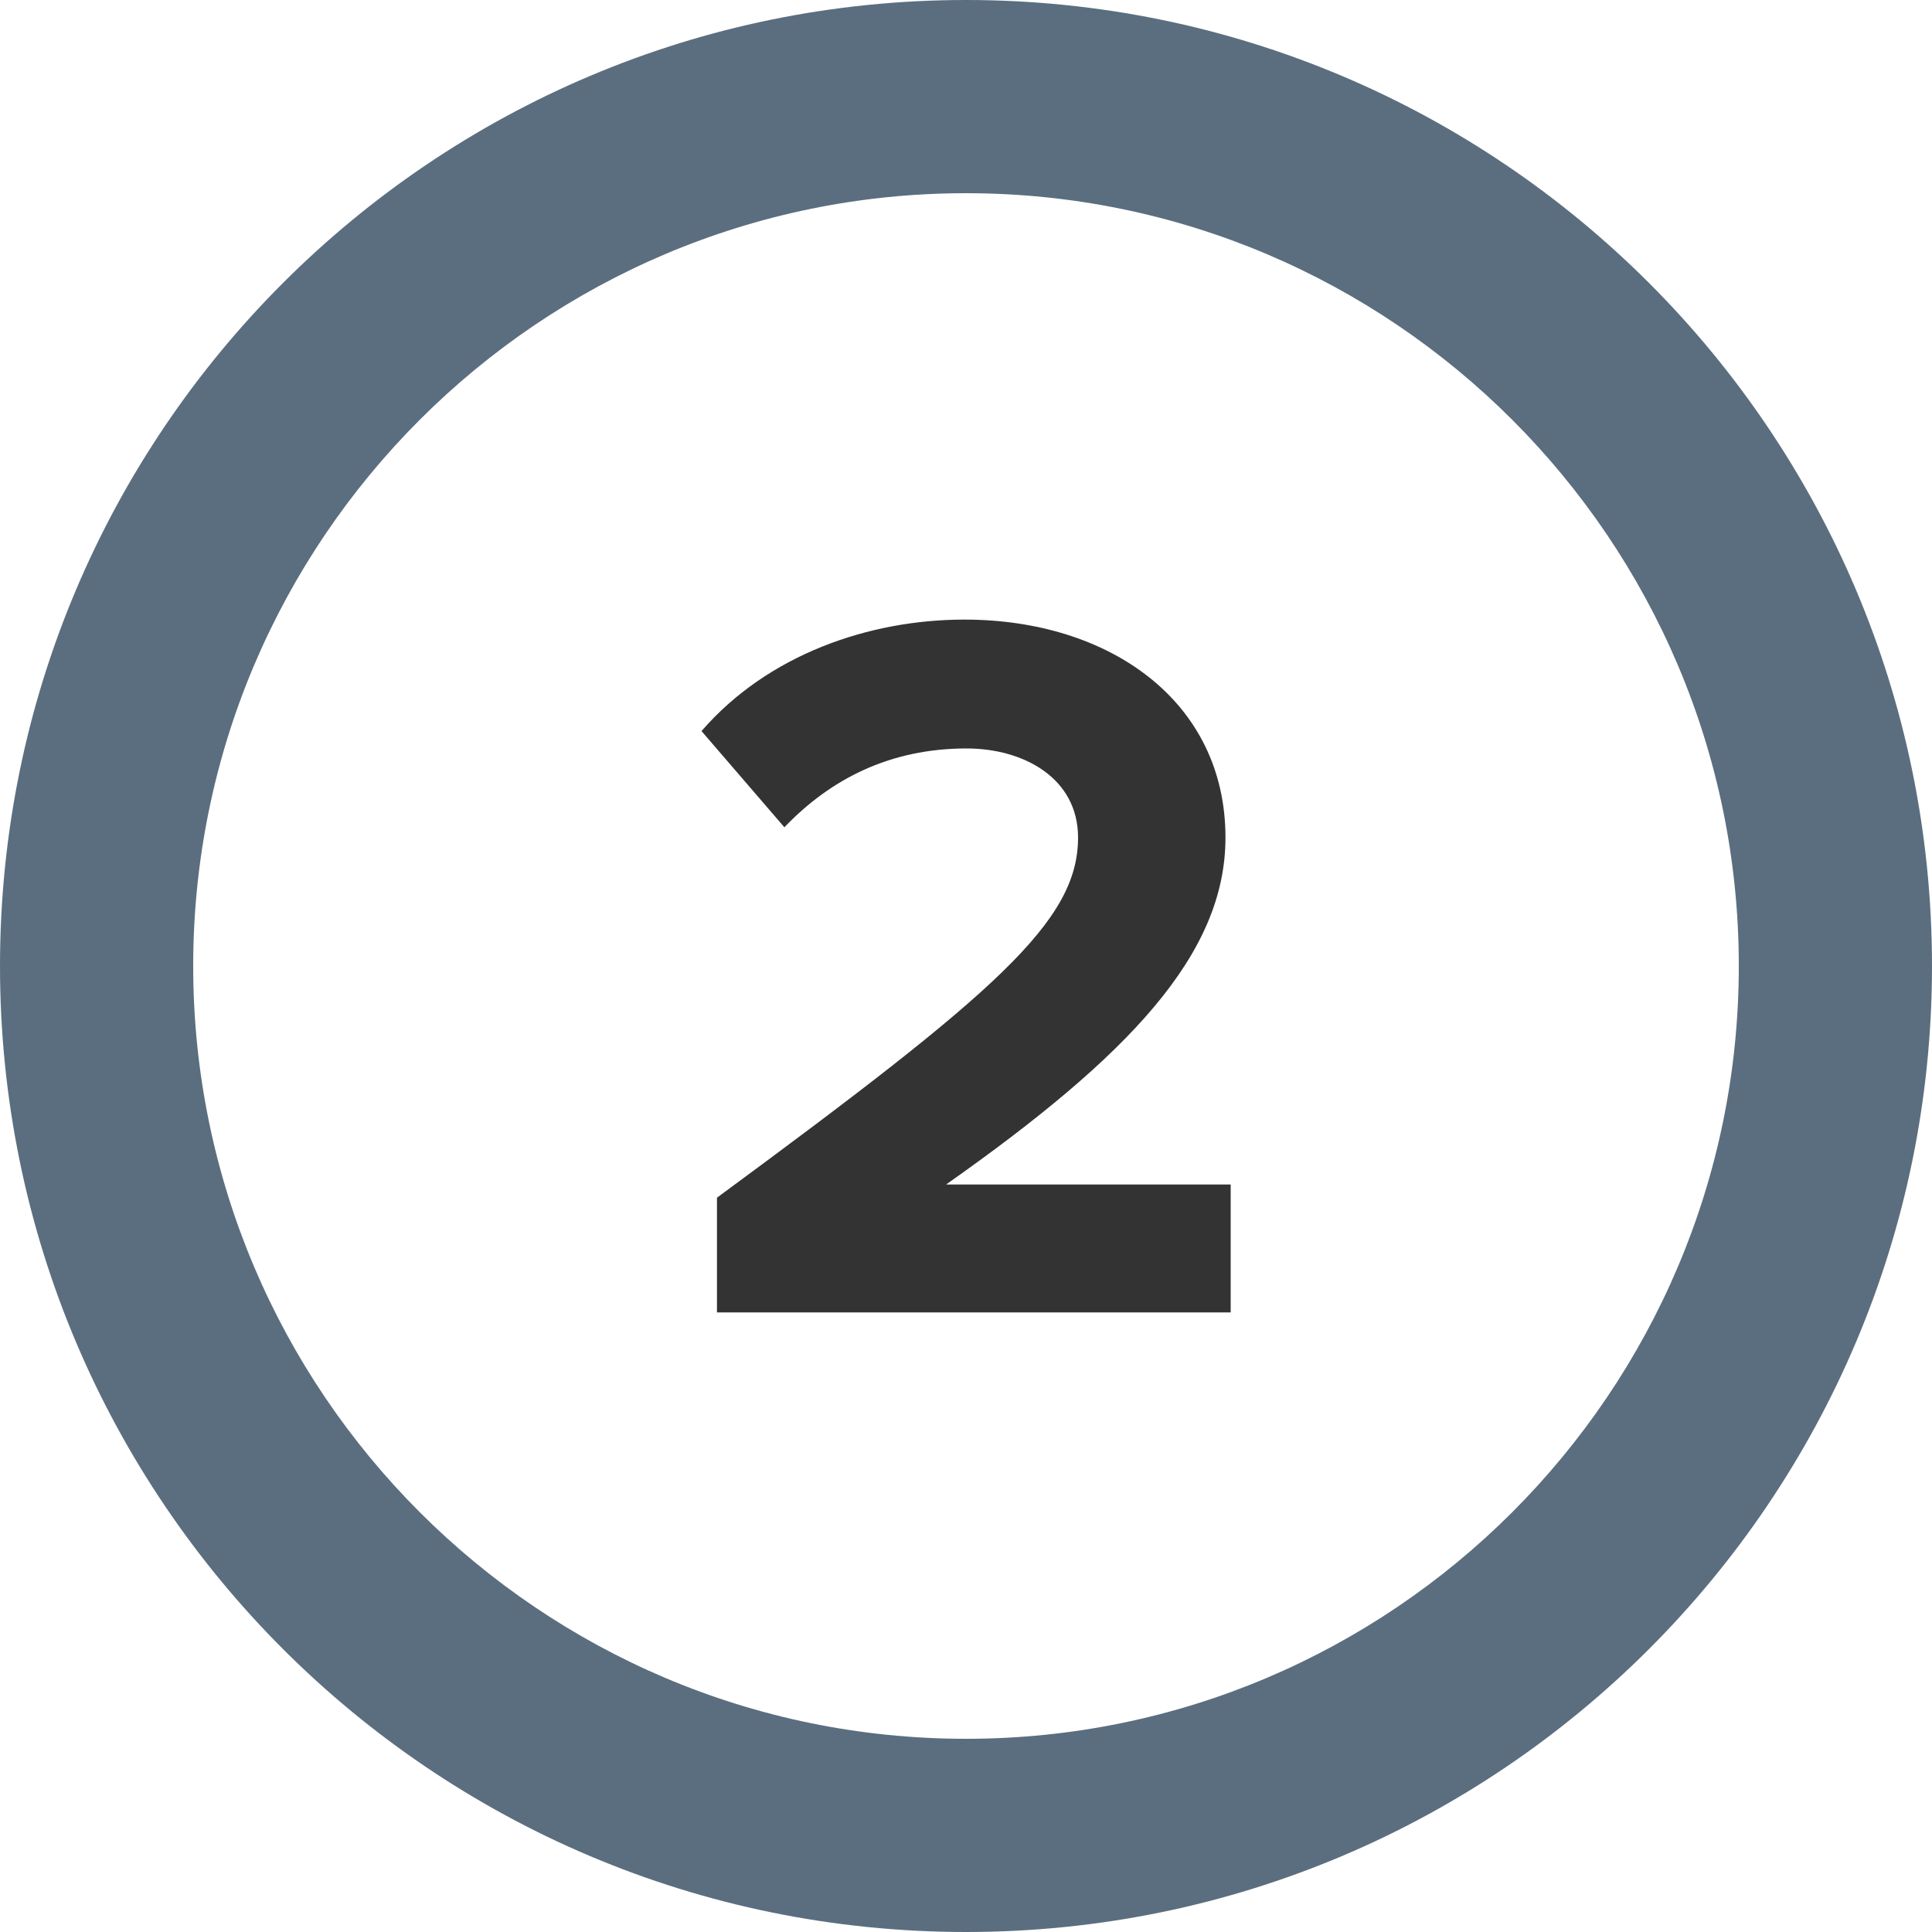
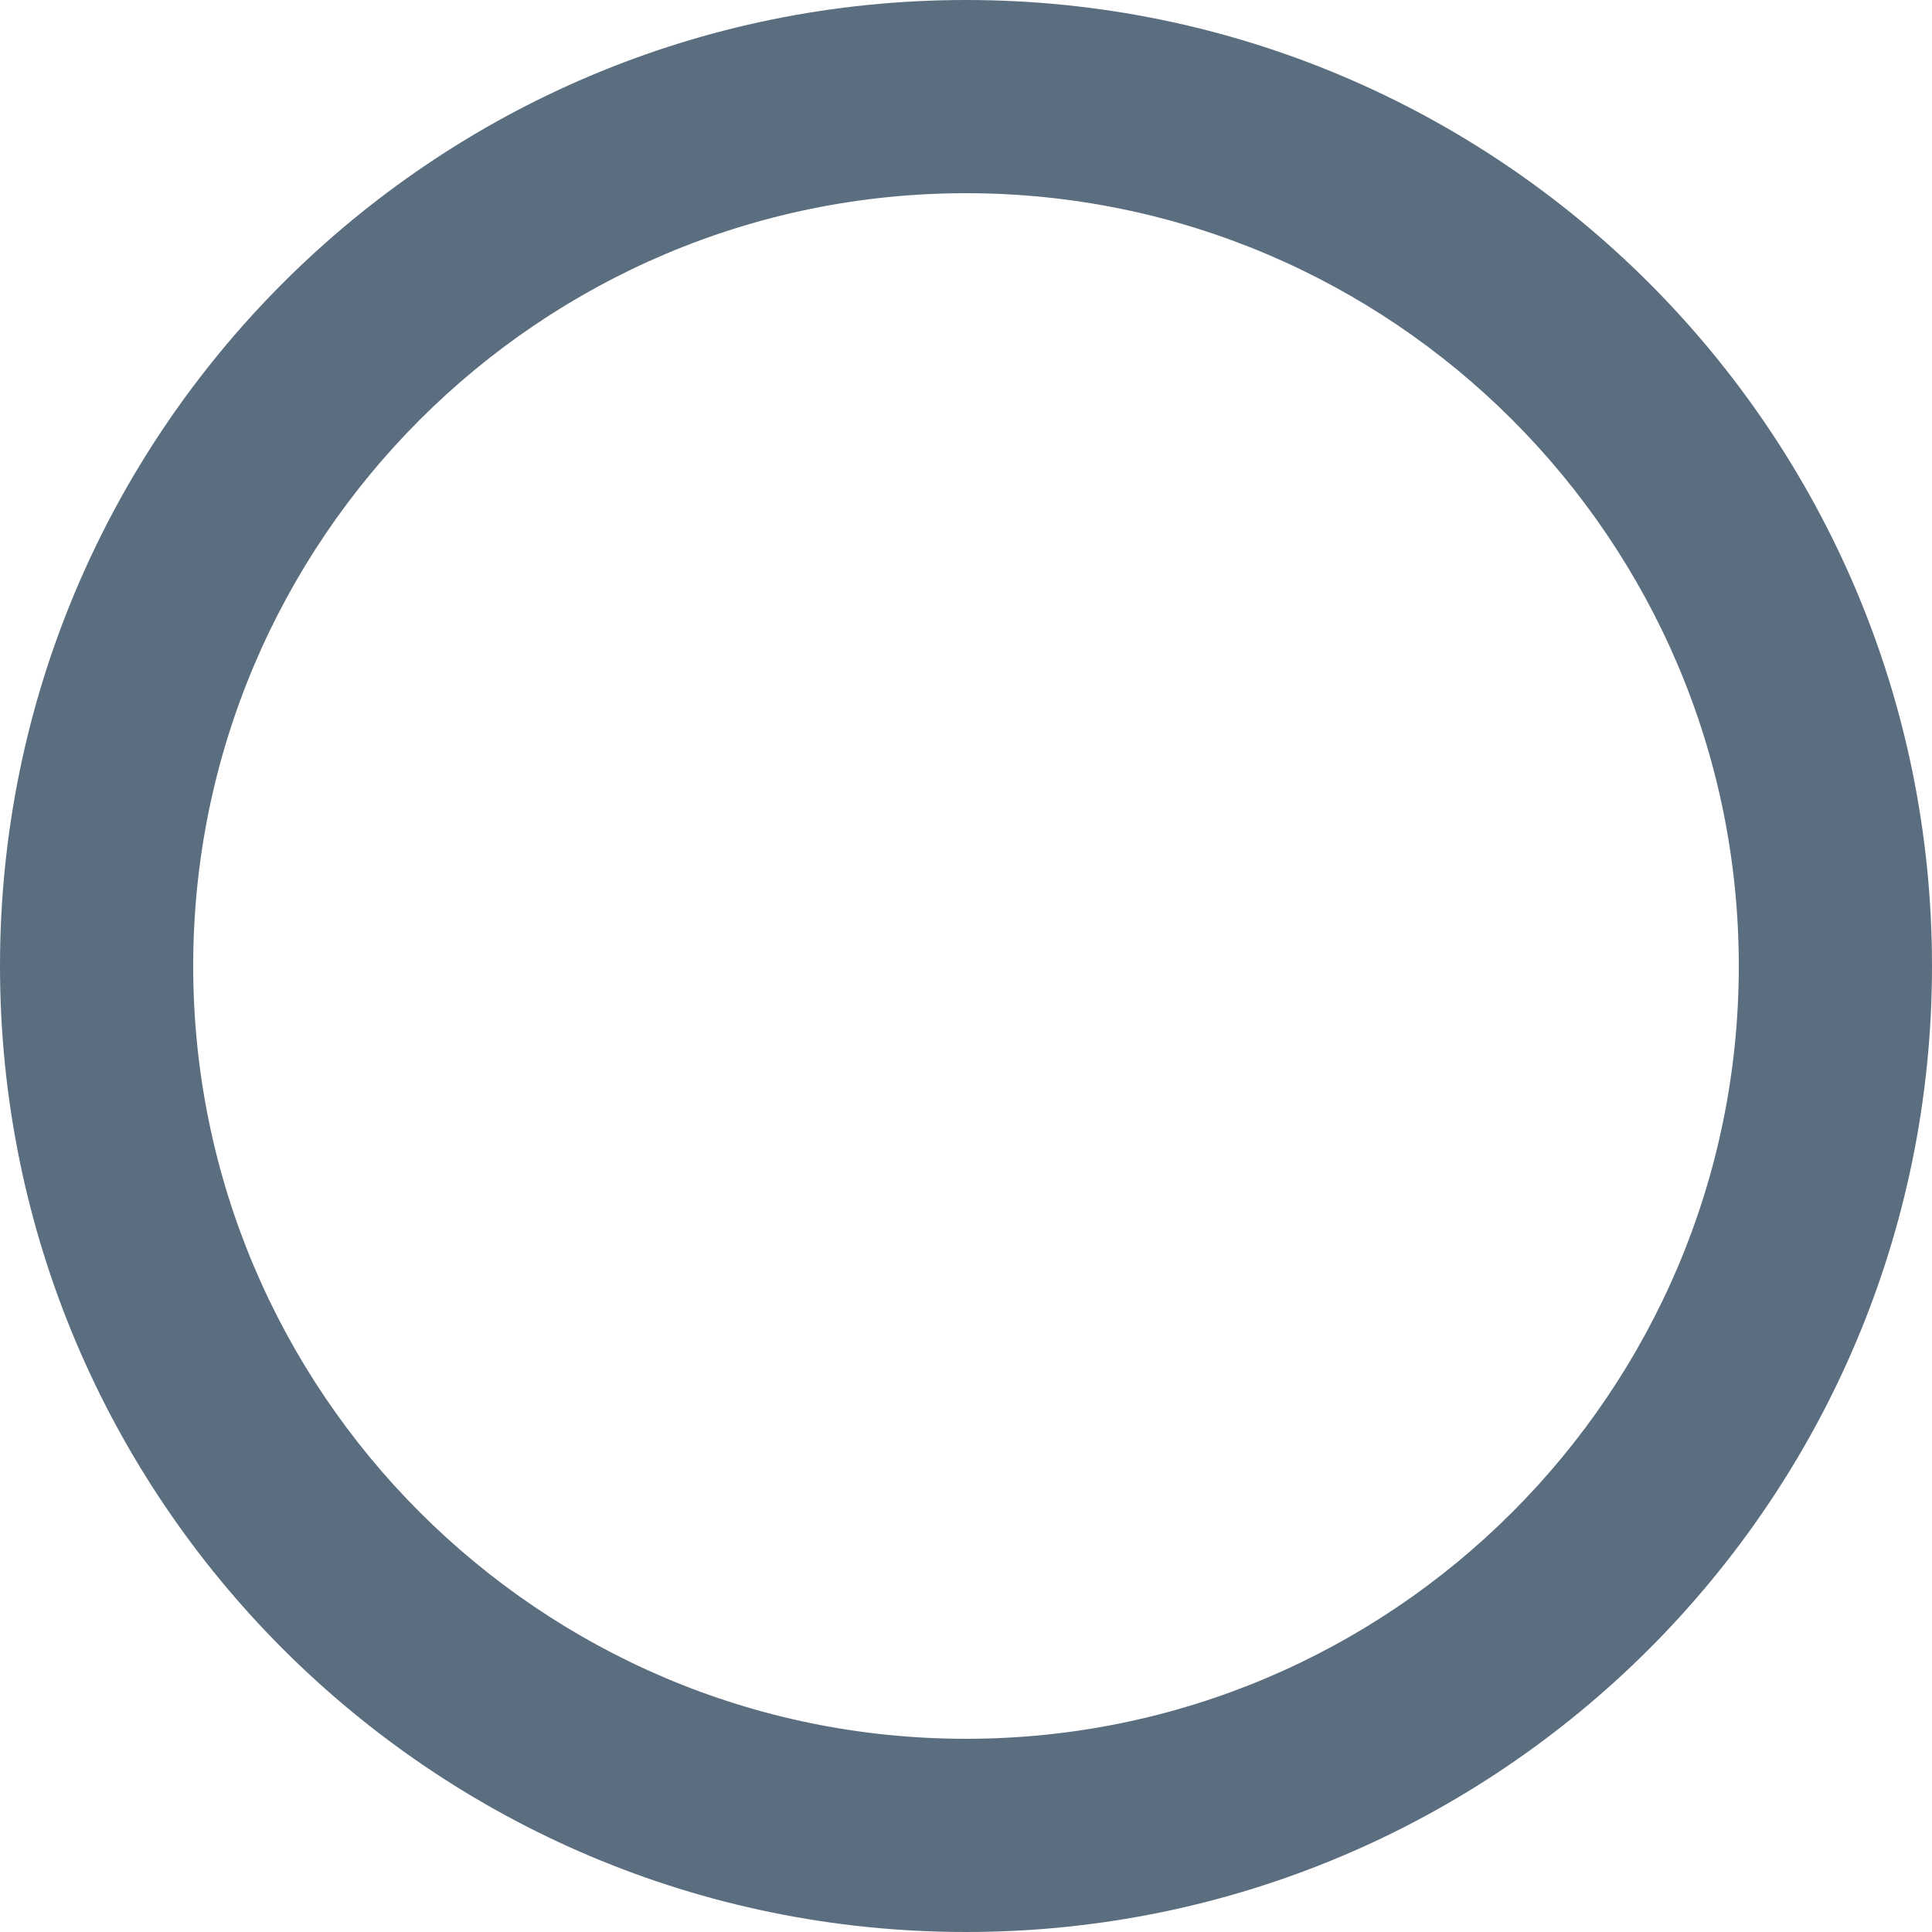
<svg xmlns="http://www.w3.org/2000/svg" id="Layer_1" data-name="Layer 1" viewBox="0 0 100 100">
  <defs>
    <style>
      .cls-1 {
        fill: #5b6e7f;
      }

      .cls-1, .cls-2 {
        stroke-width: 0px;
      }

      .cls-2 {
        fill: #333;
      }
    </style>
  </defs>
  <path class="cls-1" d="M50,0C22.39,0,0,22.39,0,50s22.39,50,50,50,50-22.39,50-50S77.61,0,50,0ZM50,90c-22.06,0-40-17.94-40-40S27.94,10,50,10s40,17.94,40,40-17.94,40-40,40Z" />
-   <path class="cls-2" d="M37.1,62c14.46-10.65,18.7-14.3,18.7-18.65,0-3.07-2.81-4.61-5.77-4.61-3.97,0-7.05,1.59-9.43,4.08l-4.29-4.98c3.44-3.97,8.69-5.77,13.61-5.77,7.52,0,13.51,4.24,13.51,11.28,0,6.04-4.98,11.28-14.46,17.96h14.73v6.62h-26.59v-5.93Z" />
</svg>